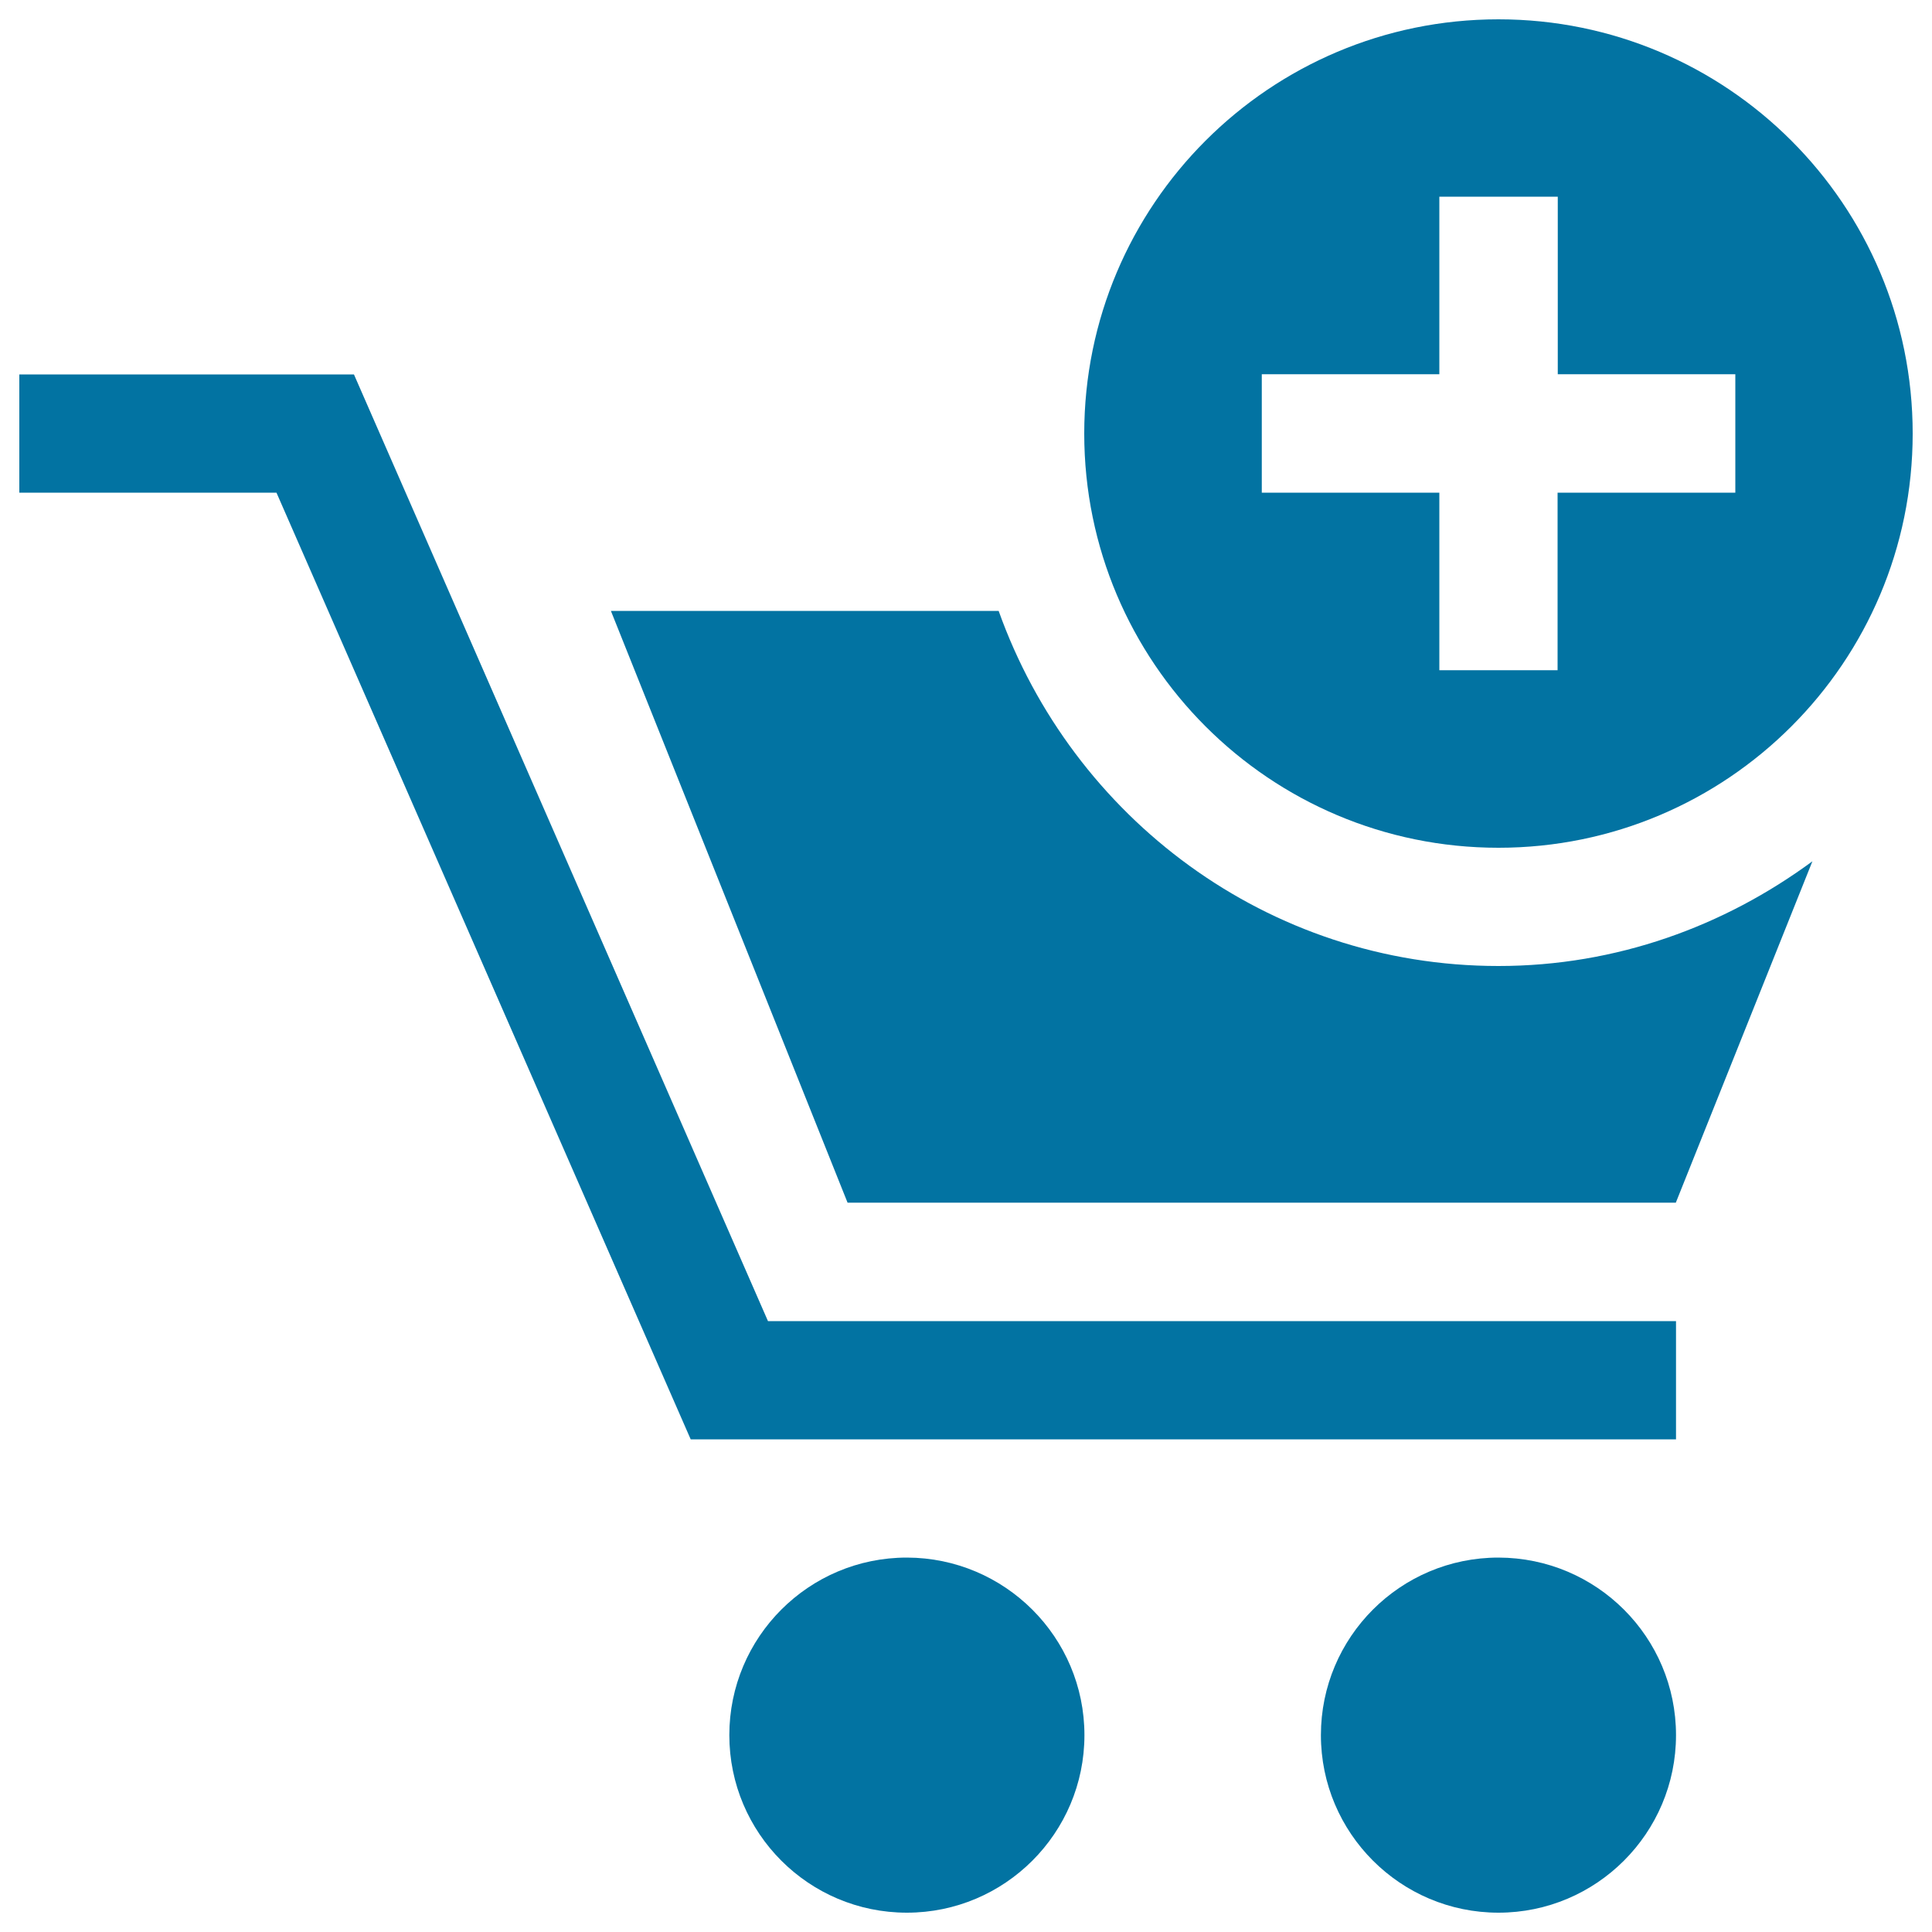
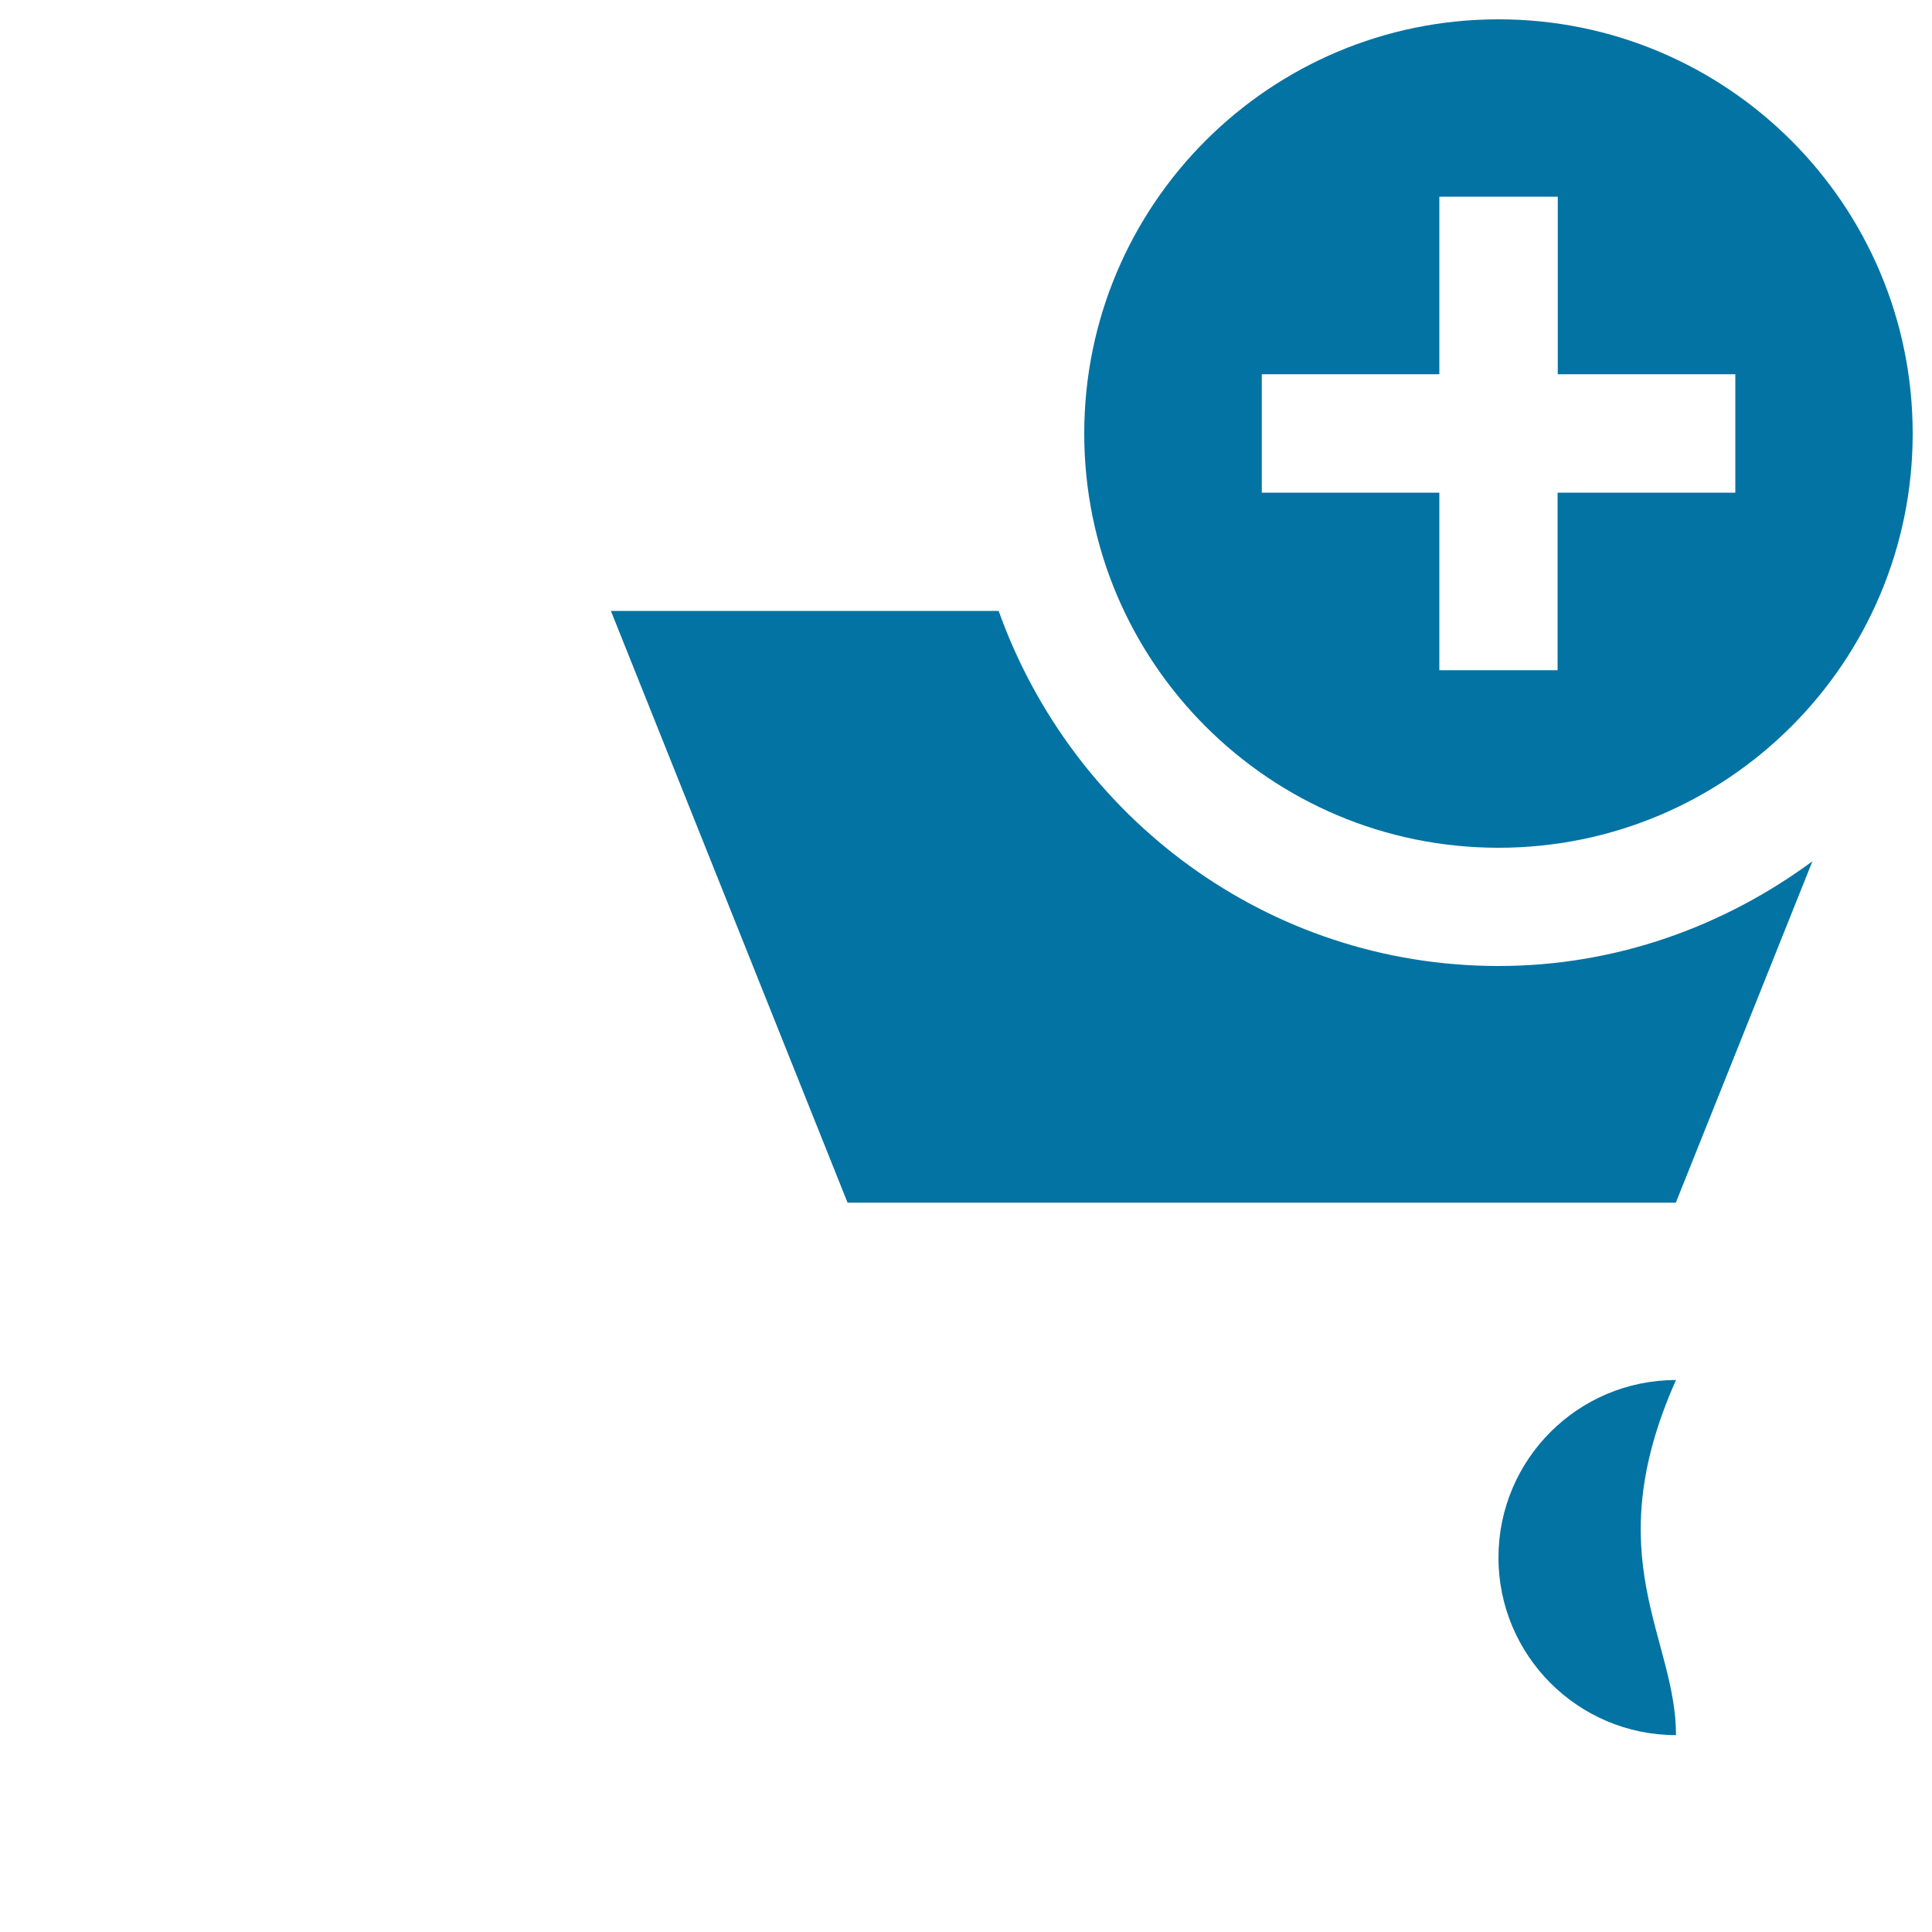
<svg xmlns="http://www.w3.org/2000/svg" viewBox="0 0 1000 1000" style="fill:#0273a2">
  <title>Shopping Cart Add Button SVG icon</title>
  <g>
    <g>
      <g>
-         <polygon points="867.5,745 357.5,745 143.1,255 10,255 10,193.8 183.2,193.8 397.5,683.8 867.5,683.8 " />
-       </g>
-       <path d="M561.3,898.1c0,50.7-41.2,91.9-91.9,91.9c-50.8,0-91.9-41.2-91.9-91.9c0-50.7,41.1-91.9,91.9-91.9C520.1,806.3,561.3,847.4,561.3,898.1z" />
-       <path d="M867.5,898.1c0,50.7-41.2,91.9-91.9,91.9c-50.7,0-91.9-41.2-91.9-91.9c0-50.7,41.1-91.9,91.9-91.9C826.4,806.3,867.5,847.4,867.5,898.1z" />
+         </g>
+       <path d="M867.5,898.1c-50.7,0-91.9-41.2-91.9-91.9c0-50.7,41.1-91.9,91.9-91.9C826.4,806.3,867.5,847.4,867.5,898.1z" />
      <g>
        <path d="M775.6,10c-118.4,0-214.4,96-214.4,214.4c0,118.4,96,214.4,214.4,214.4c118.4,0,214.4-96,214.4-214.4C990,106,894,10,775.6,10z M898.1,255h-91.9v91.9H745V255h-91.9v-61.3H745v-91.9h61.3v91.9h91.9V255z" />
      </g>
      <path d="M775.6,500C656,500,555,423,516.9,316.2H316.2l122.5,306.3h428.7l70.7-176.7C892.5,479.4,836.6,500,775.6,500z" />
    </g>
  </g>
</svg>